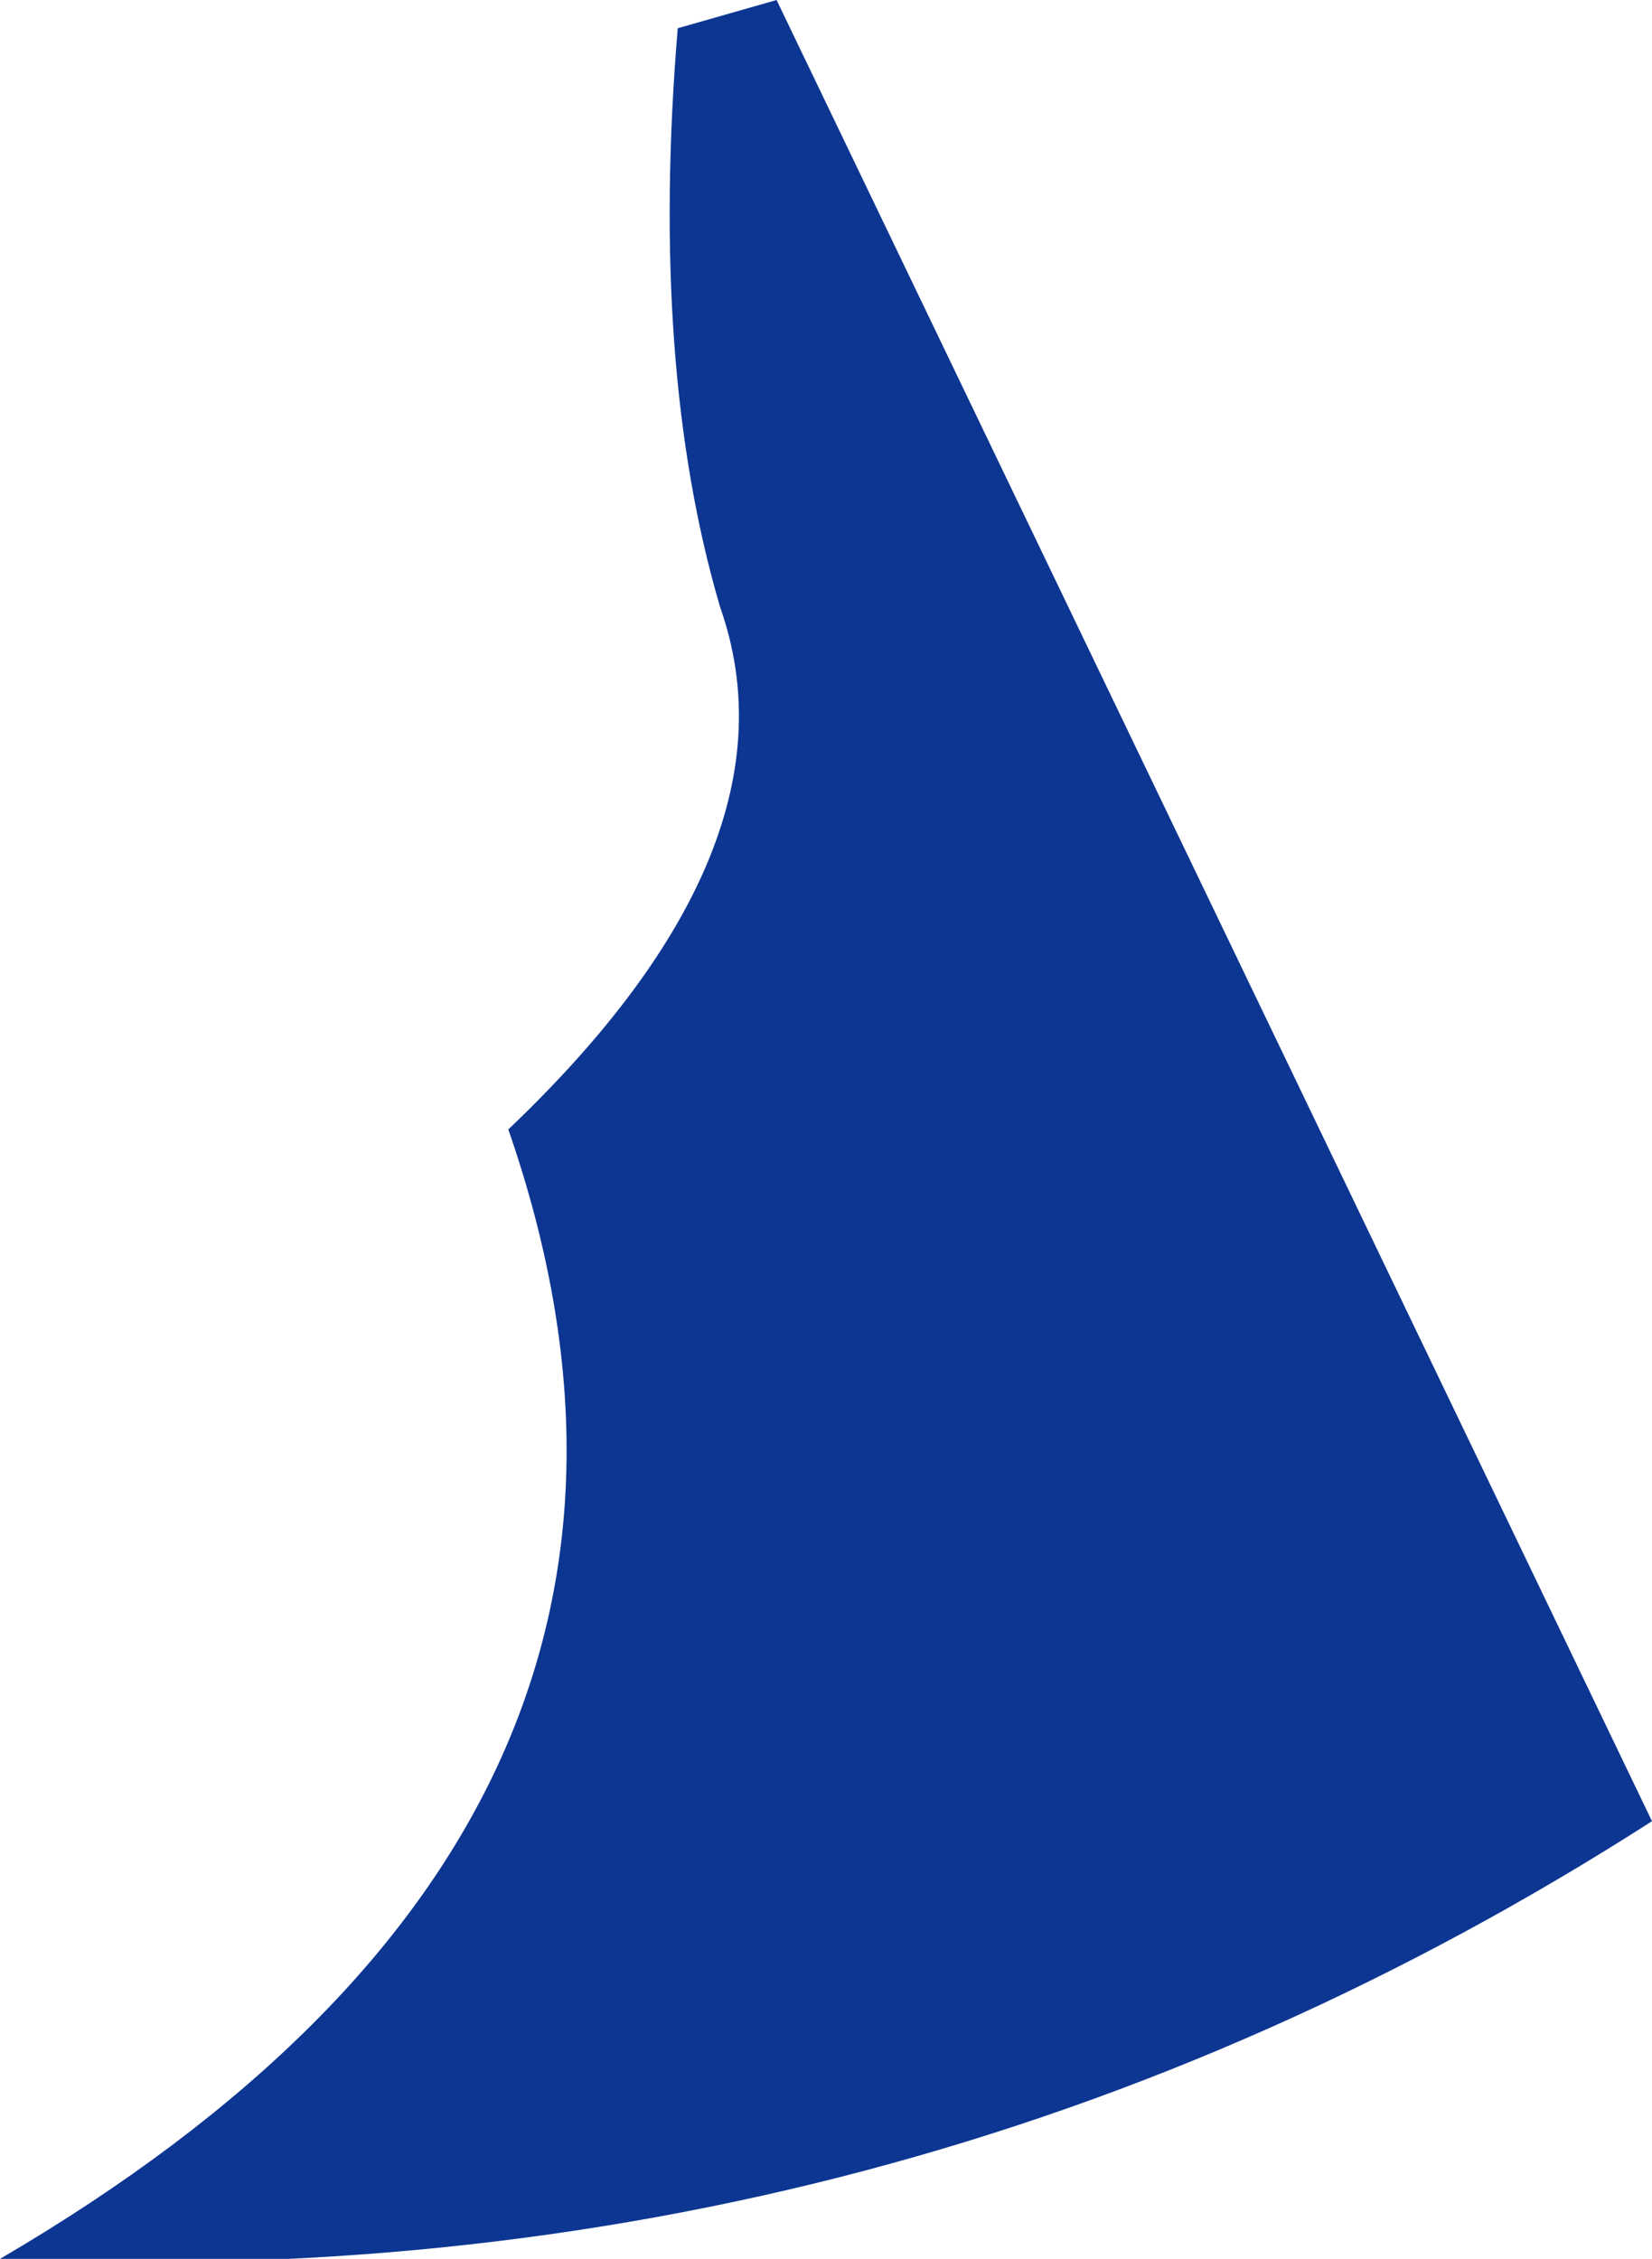
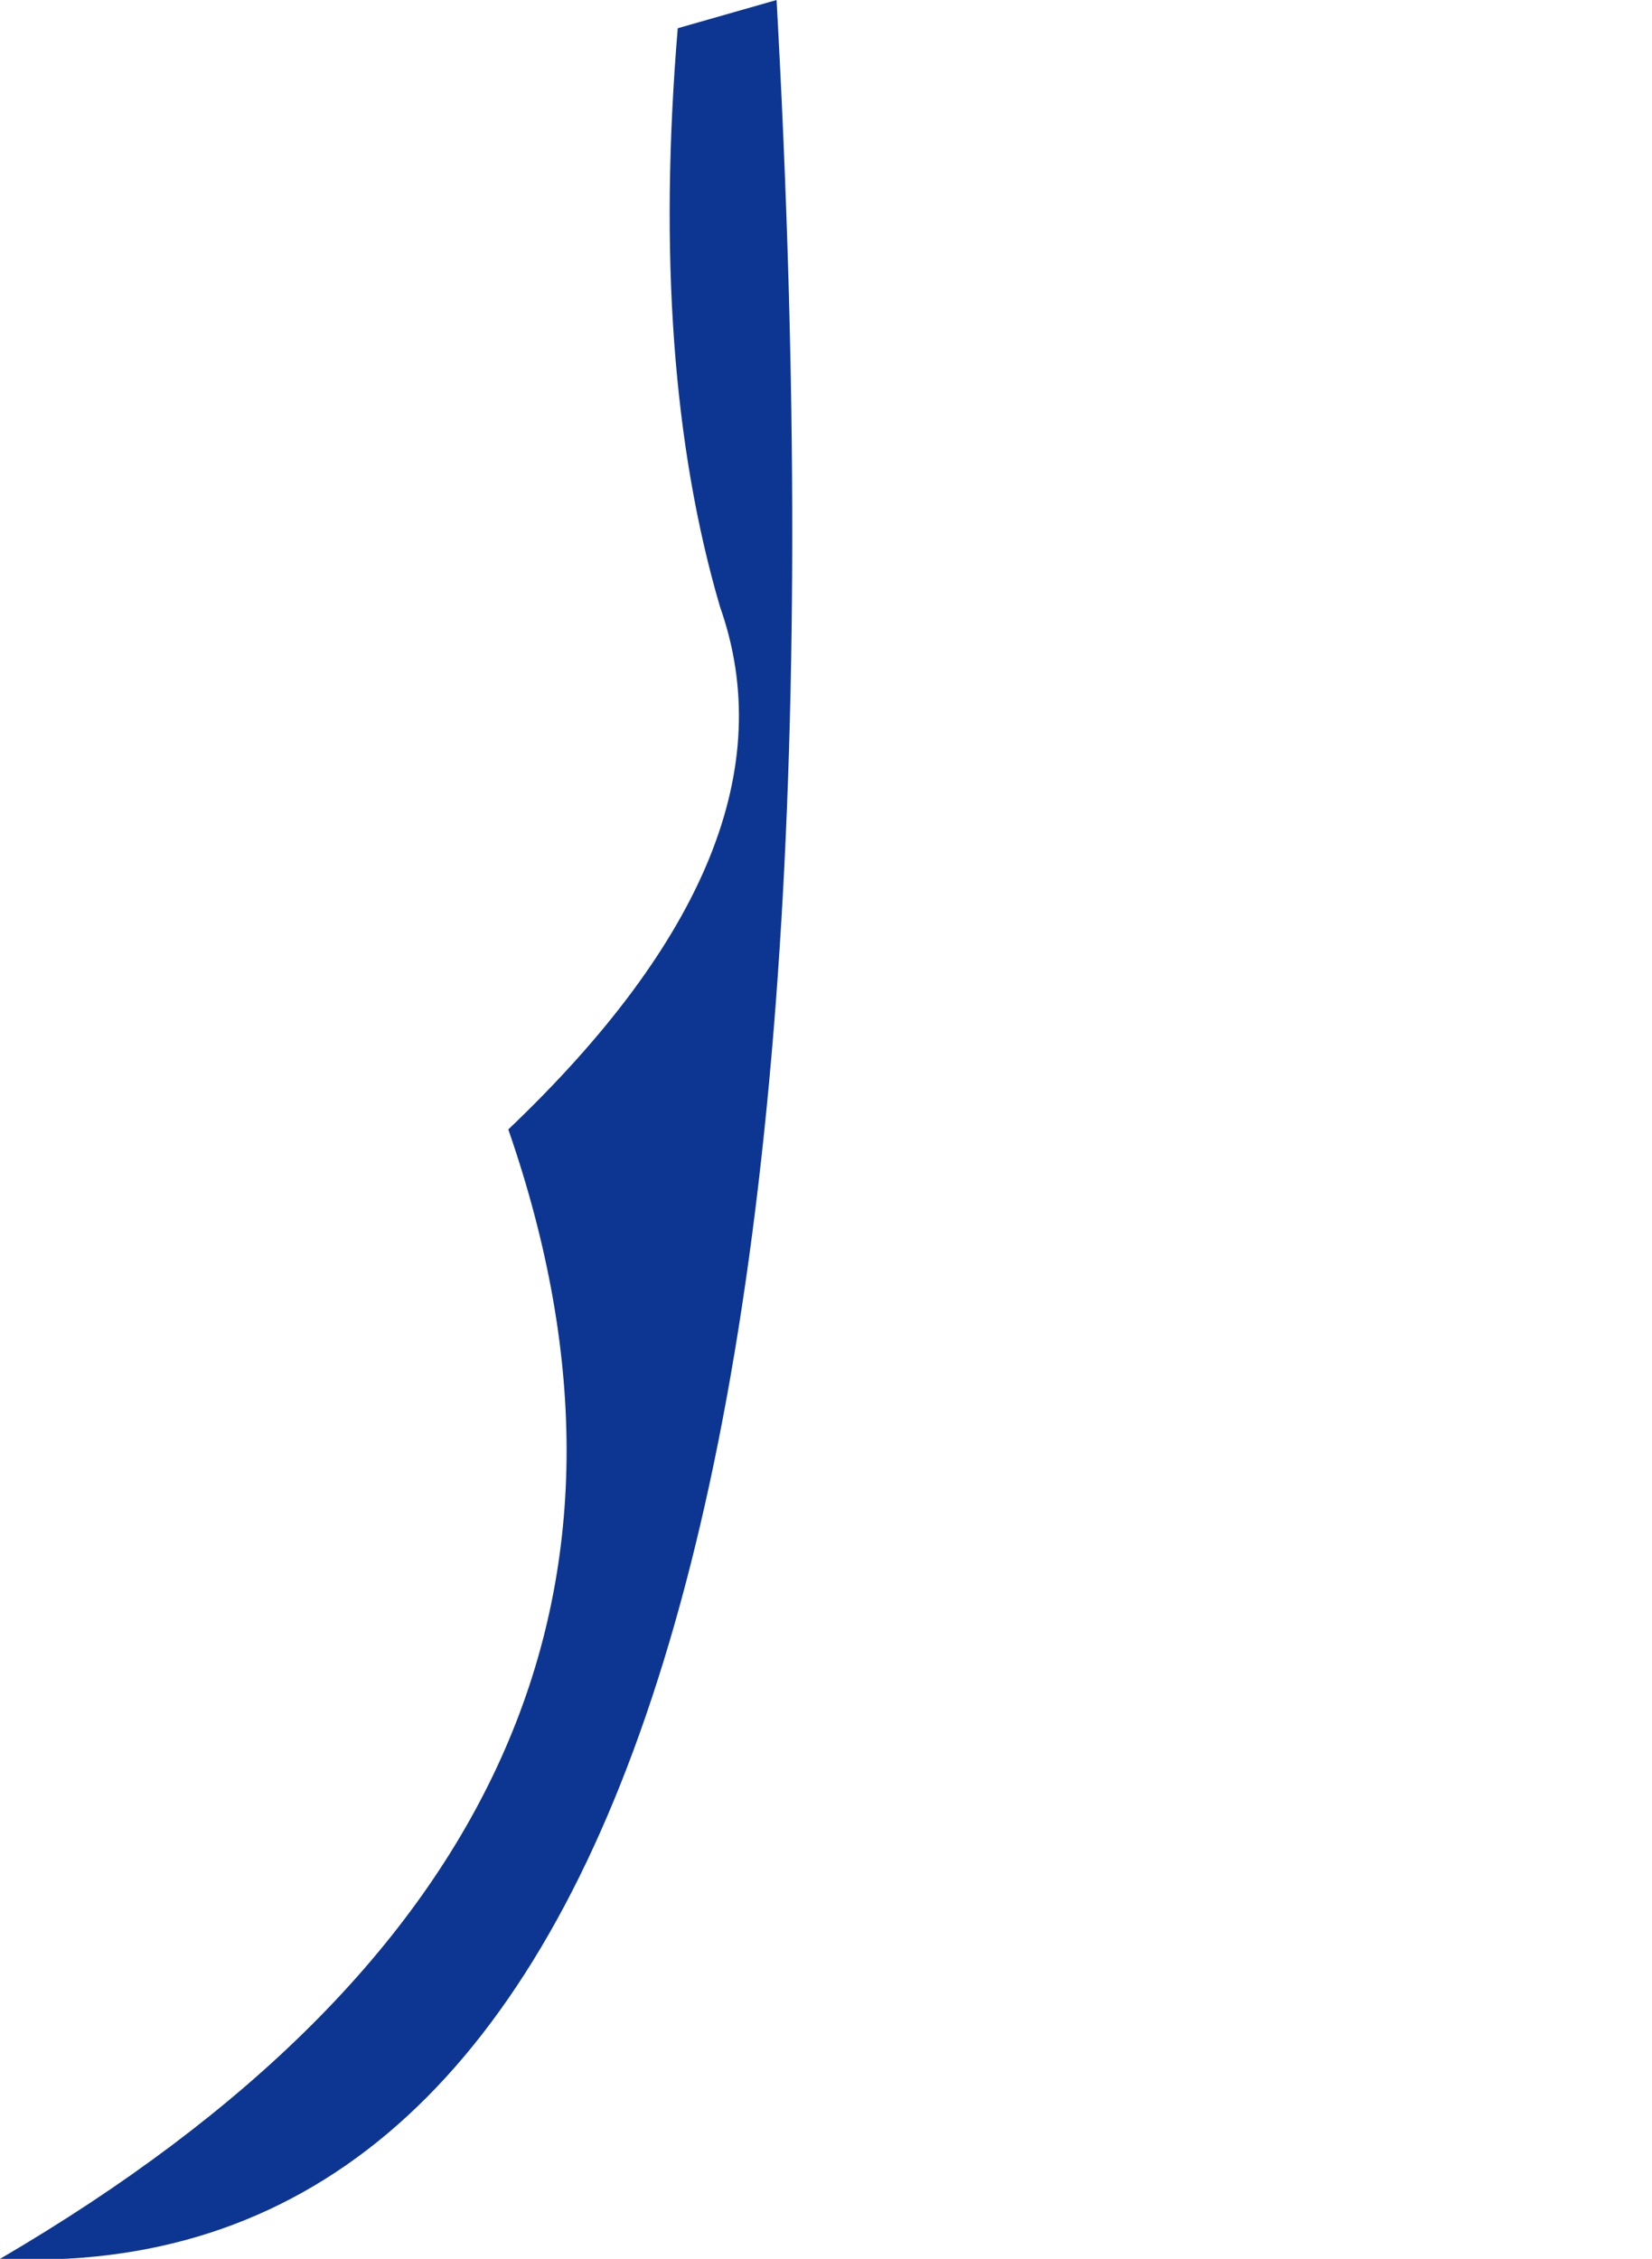
<svg xmlns="http://www.w3.org/2000/svg" height="8.0px" width="5.85px">
  <g transform="matrix(1.0, 0.0, 0.0, 1.0, 0.0, 0.0)">
-     <path d="M2.75 0.0 L5.85 6.45 Q3.2 8.15 0.0 8.0 2.65 6.45 1.8 4.0 2.85 3.0 2.55 2.15 2.3 1.3 2.4 0.1 L2.75 0.0" fill="#0d3692" fill-rule="evenodd" stroke="none" />
+     <path d="M2.75 0.0 Q3.2 8.15 0.0 8.0 2.65 6.45 1.8 4.0 2.85 3.0 2.55 2.15 2.3 1.3 2.4 0.1 L2.75 0.0" fill="#0d3692" fill-rule="evenodd" stroke="none" />
  </g>
</svg>